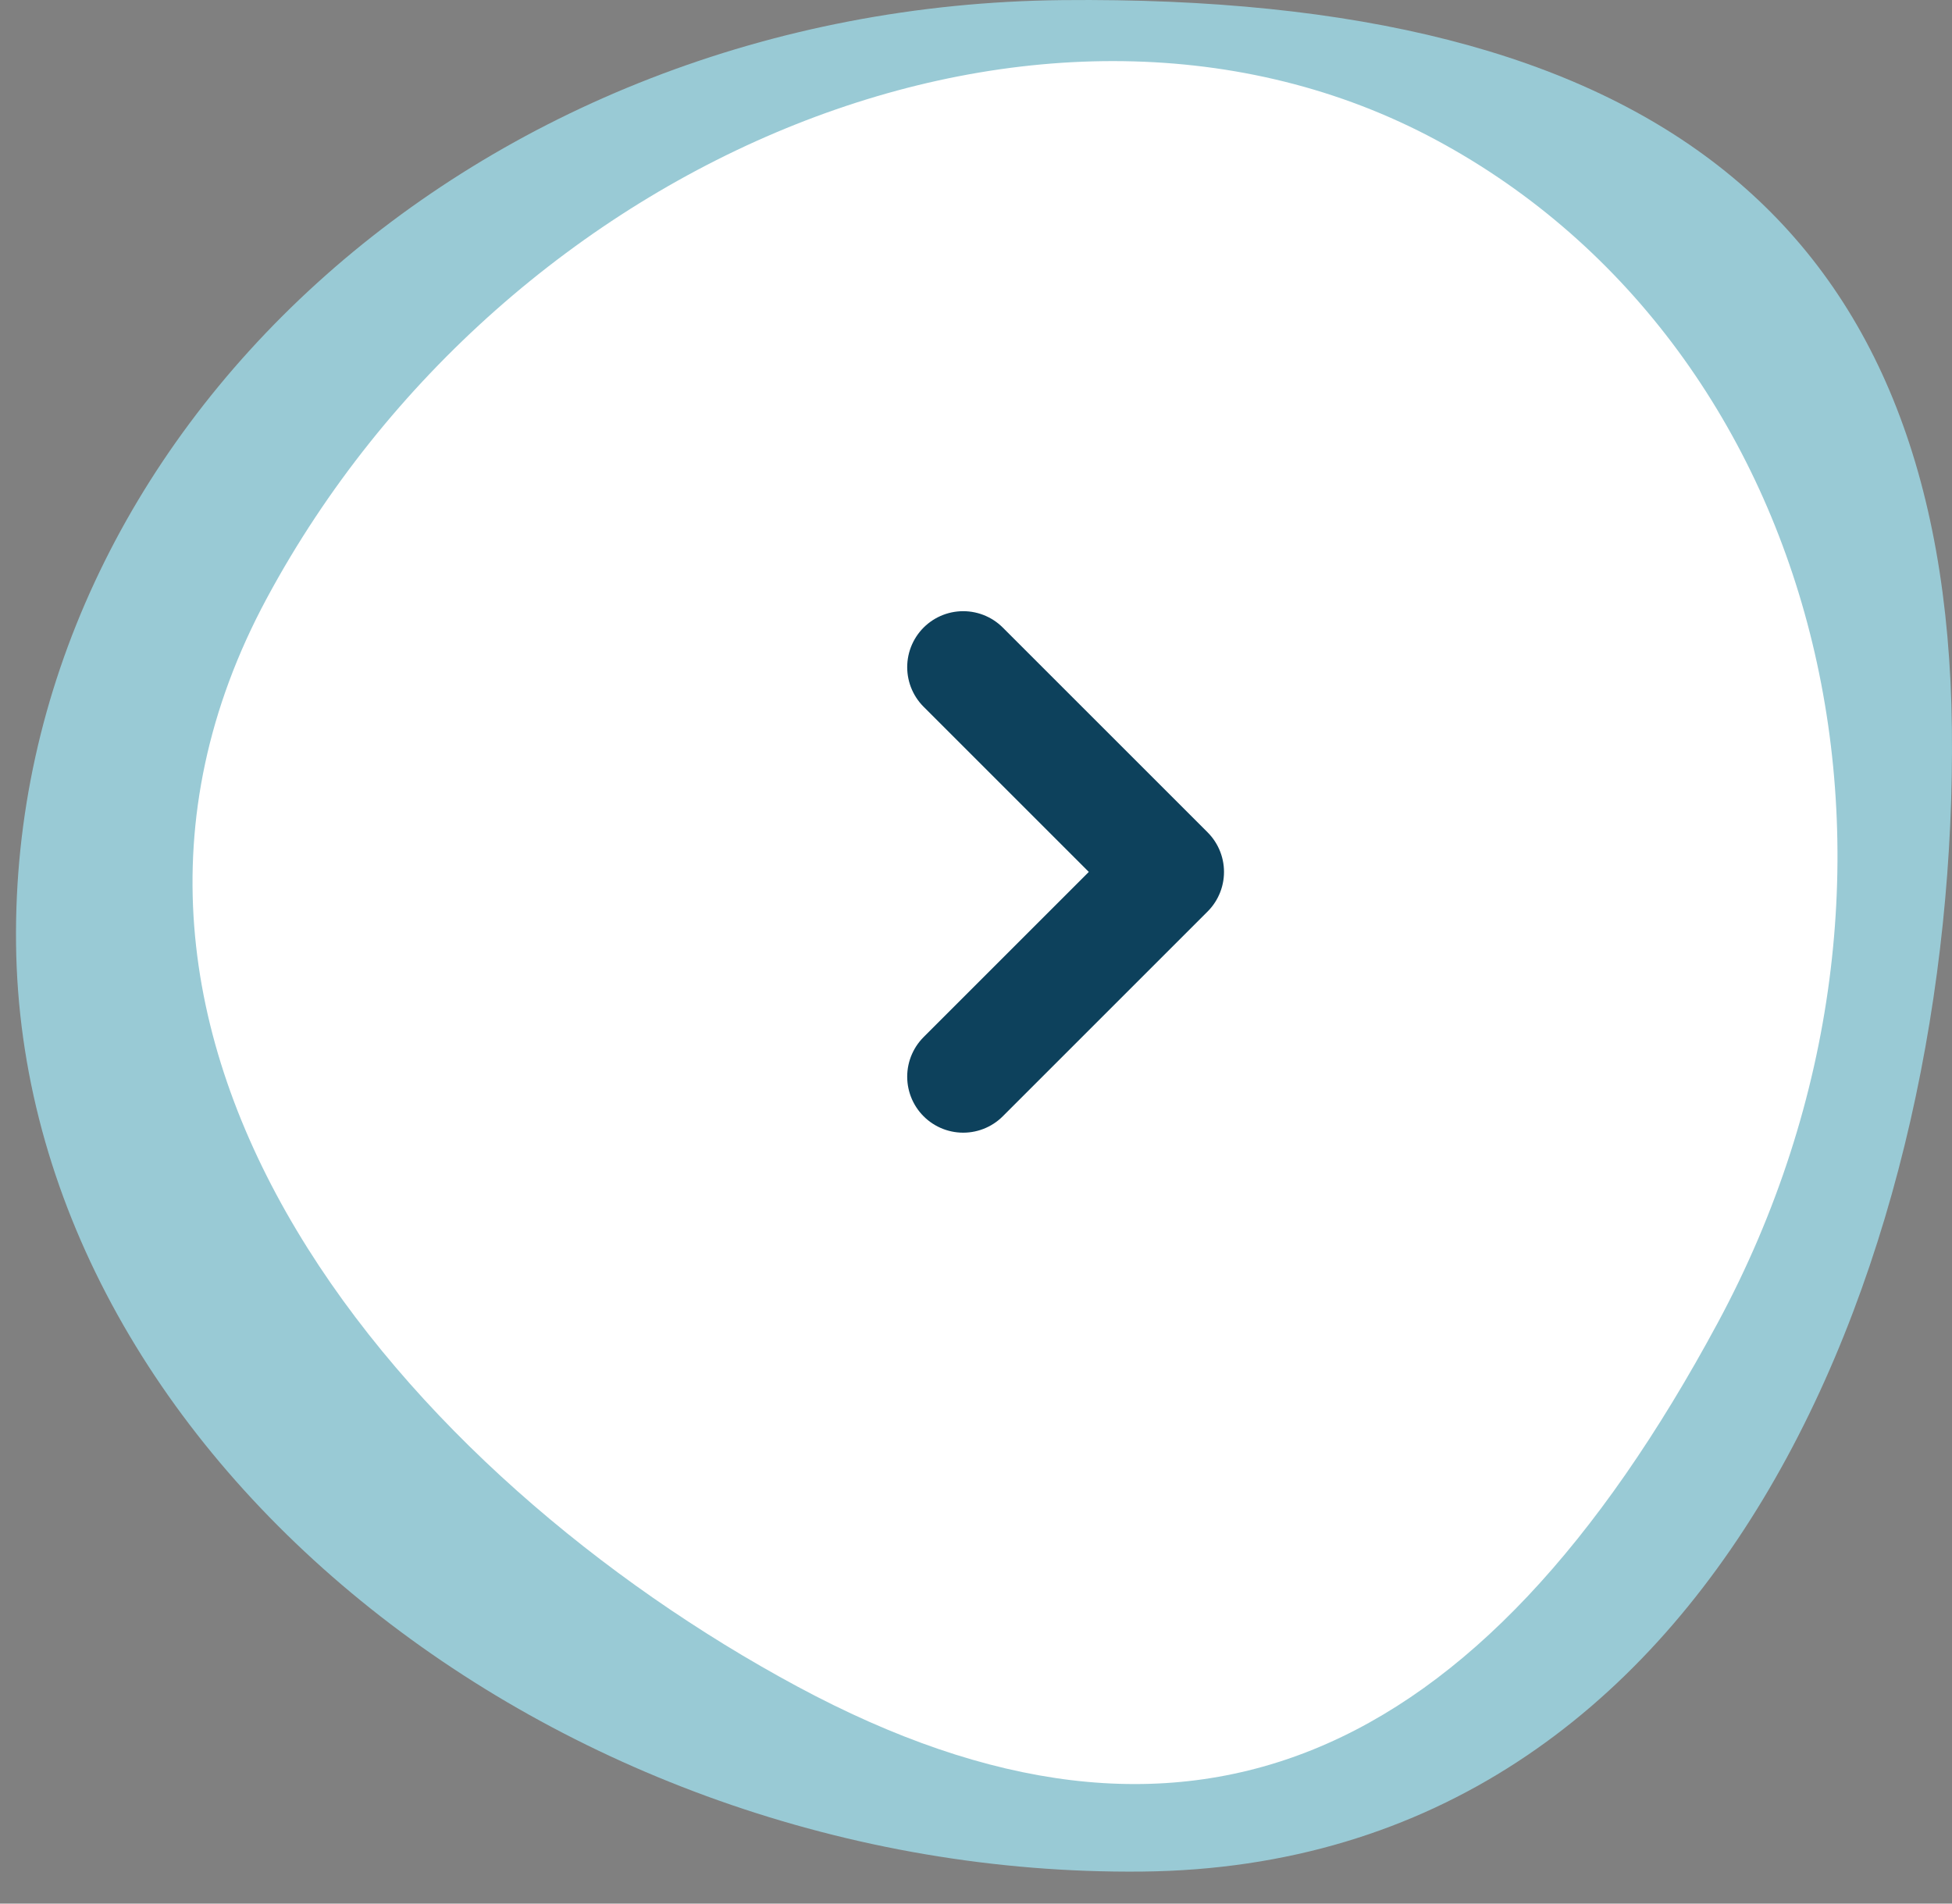
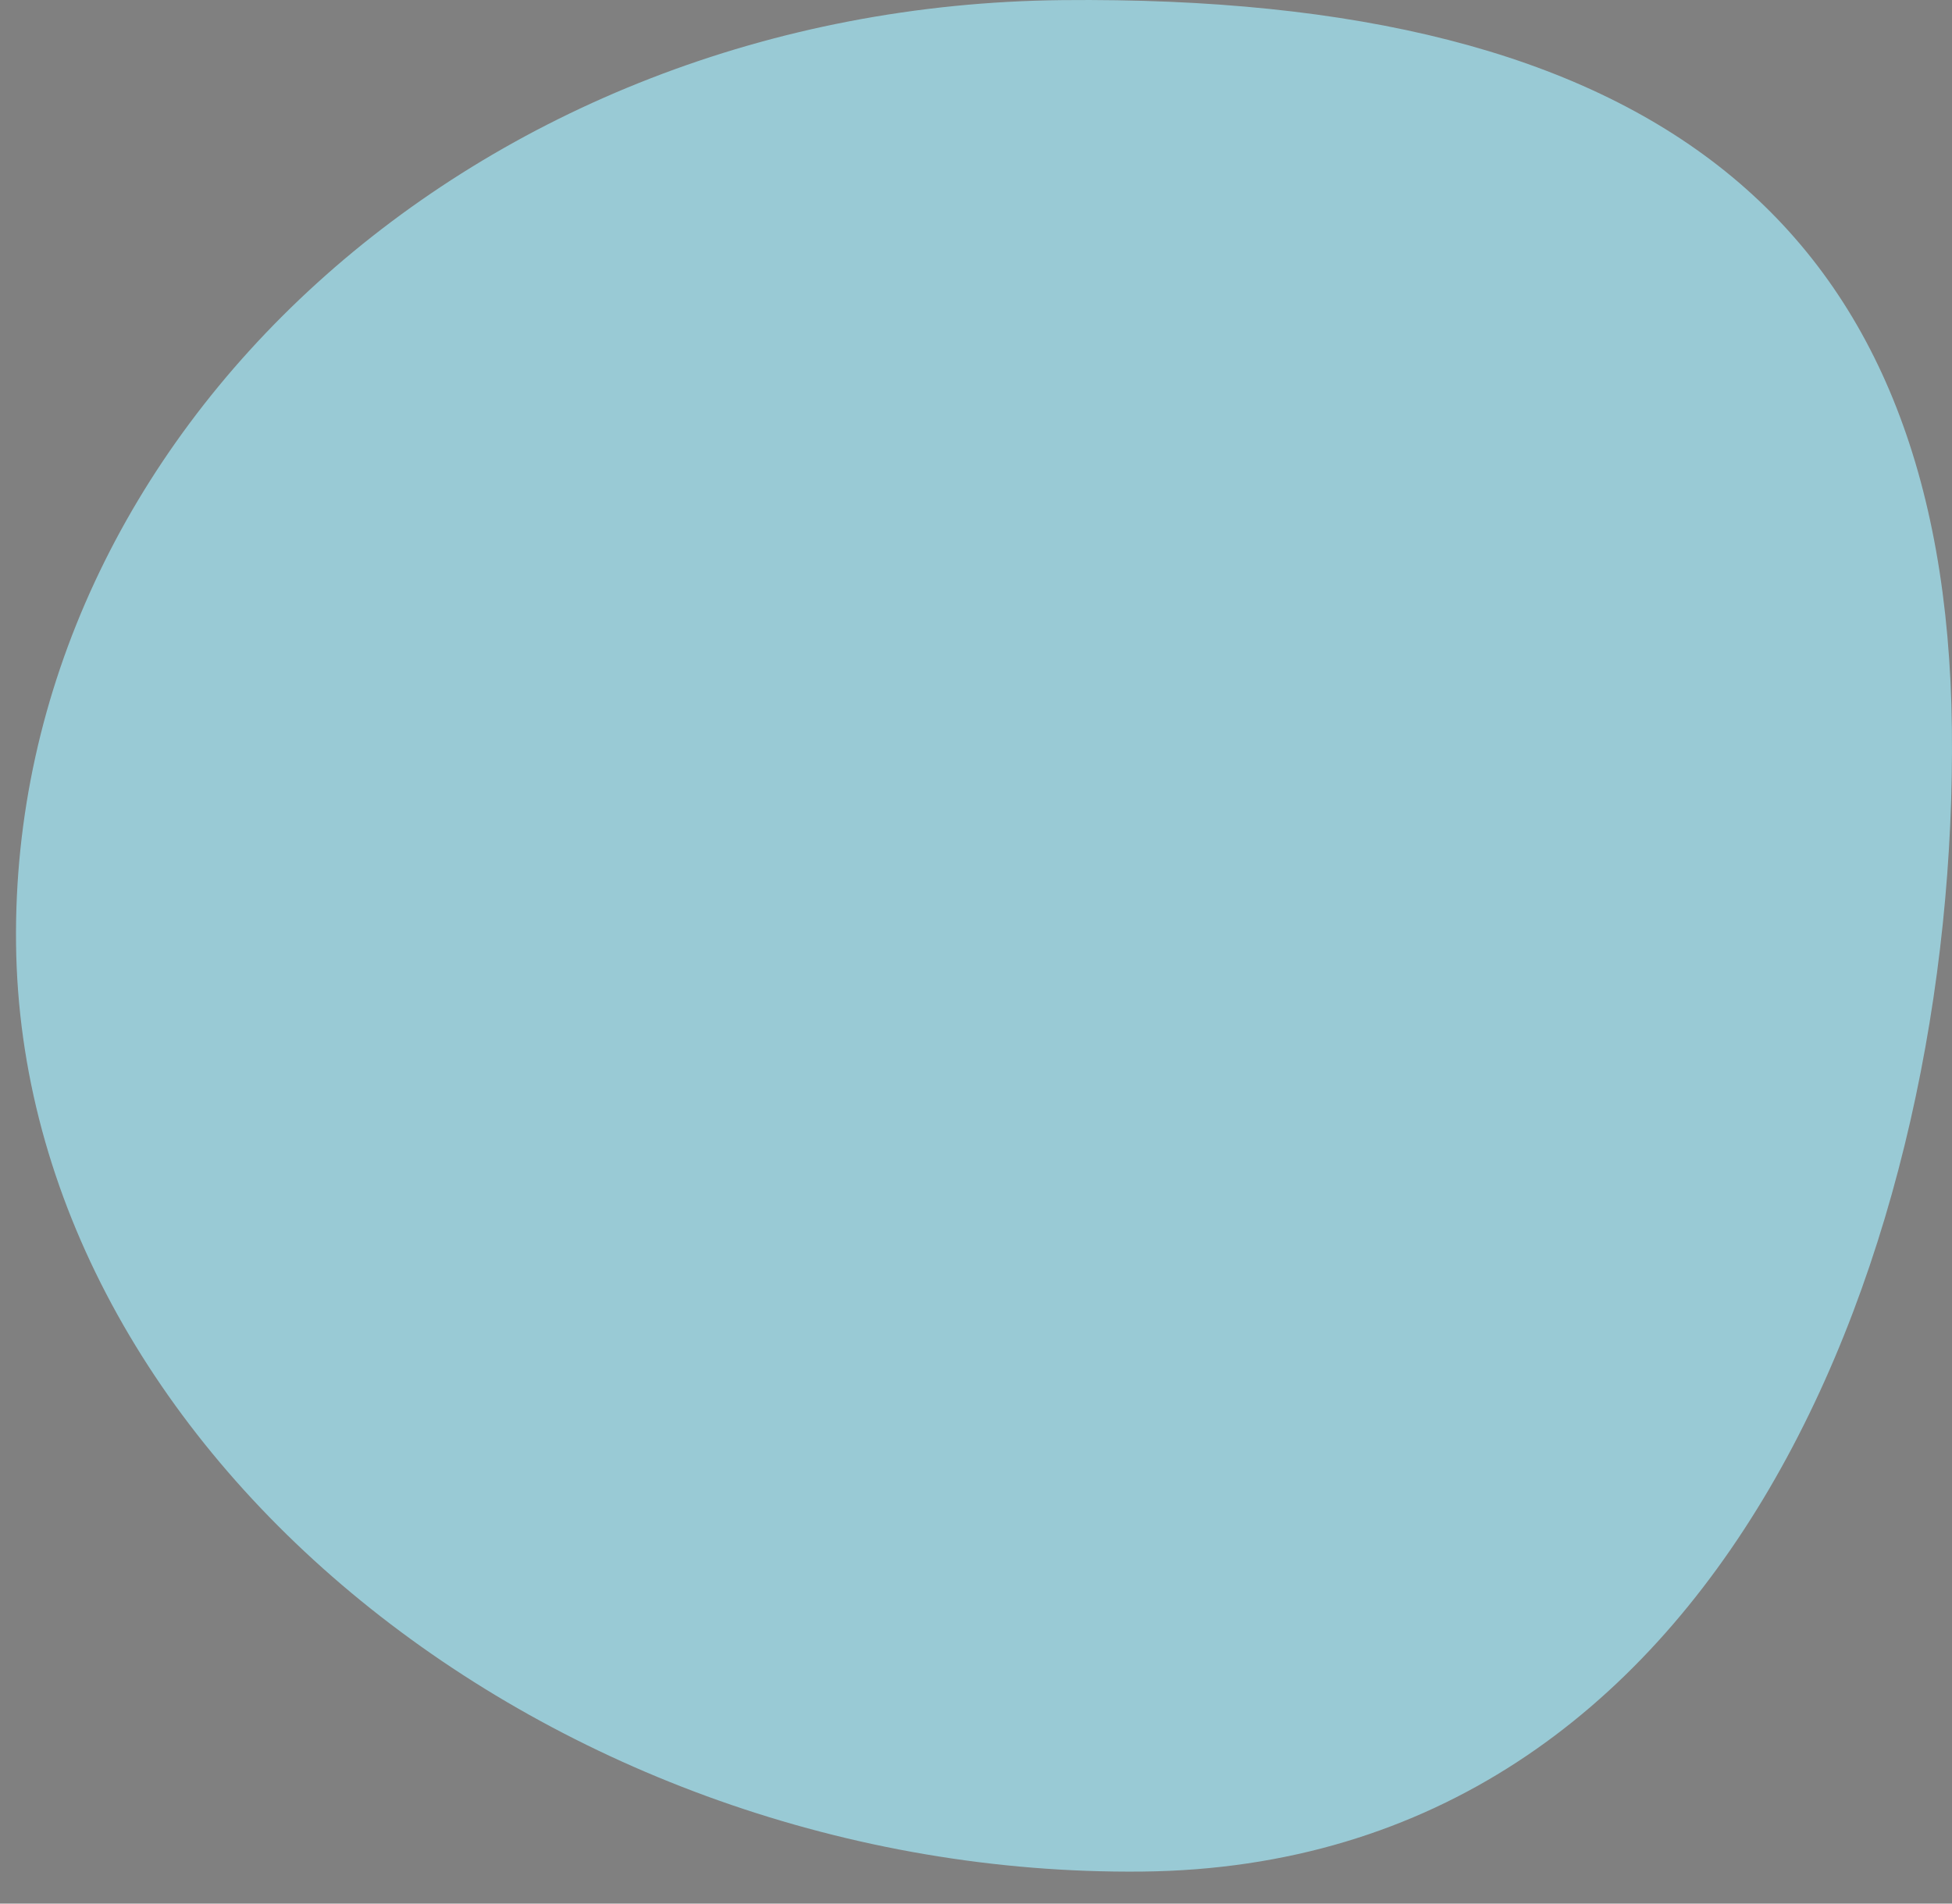
<svg xmlns="http://www.w3.org/2000/svg" width="122" height="119" viewBox="0 0 122 119" fill="none">
  <rect x="0" y="0" width="122" height="119" fill="#808080" stroke="none" />
  <path opacity="0.7" d="M71.361 116.996C108.057 116.642 122.352 77.377 121.993 45.548C121.635 13.719 103.111 -0.348 66.414 0.007C29.717 0.361 0.644 27.167 1.003 58.997C1.362 90.826 34.664 117.351 71.361 116.996Z" fill="#A4EAFA" />
-   <path d="M16.676 37.397C1.732 65.153 25.556 92.355 49.82 105.419C74.085 118.483 92.421 110.441 107.364 82.685C122.308 54.93 114.05 21.829 89.785 8.765C65.521 -4.299 31.619 9.642 16.676 37.397Z" fill="white" />
-   <path d="M60.2 67.306L73 54.506L60.2 41.706" stroke="#0D415C" stroke-width="7" stroke-linecap="round" stroke-linejoin="round" />
</svg>